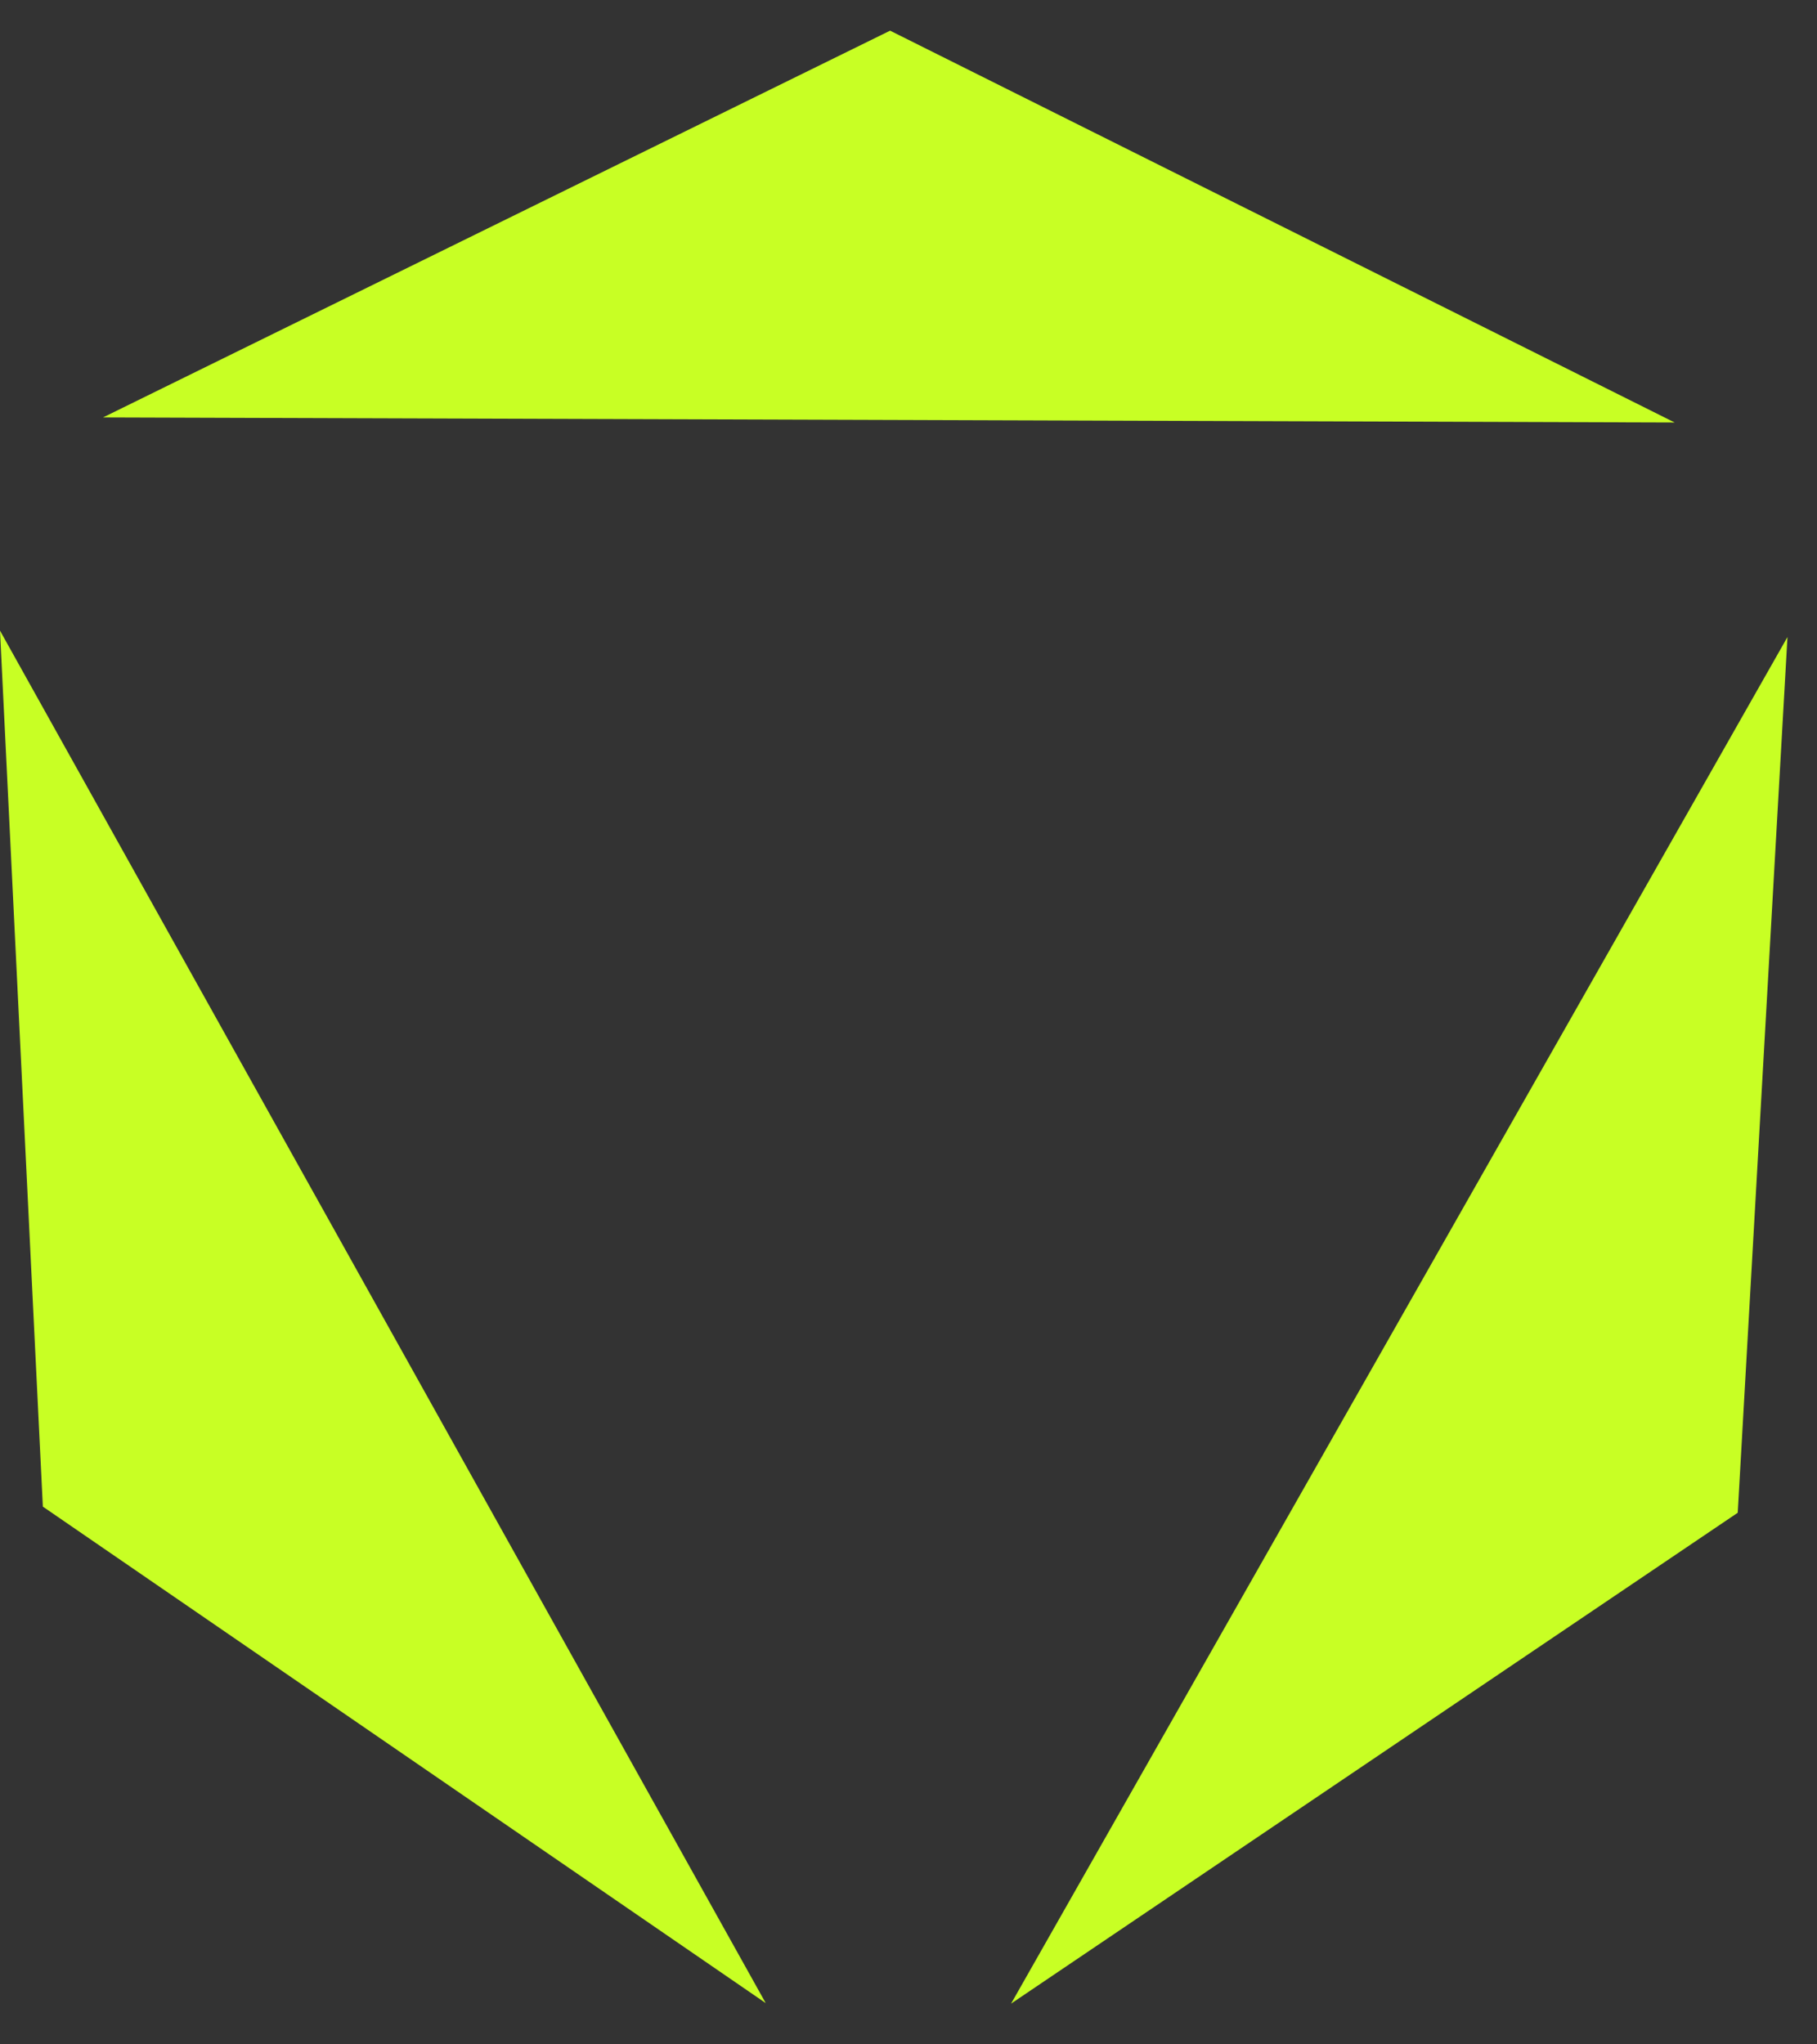
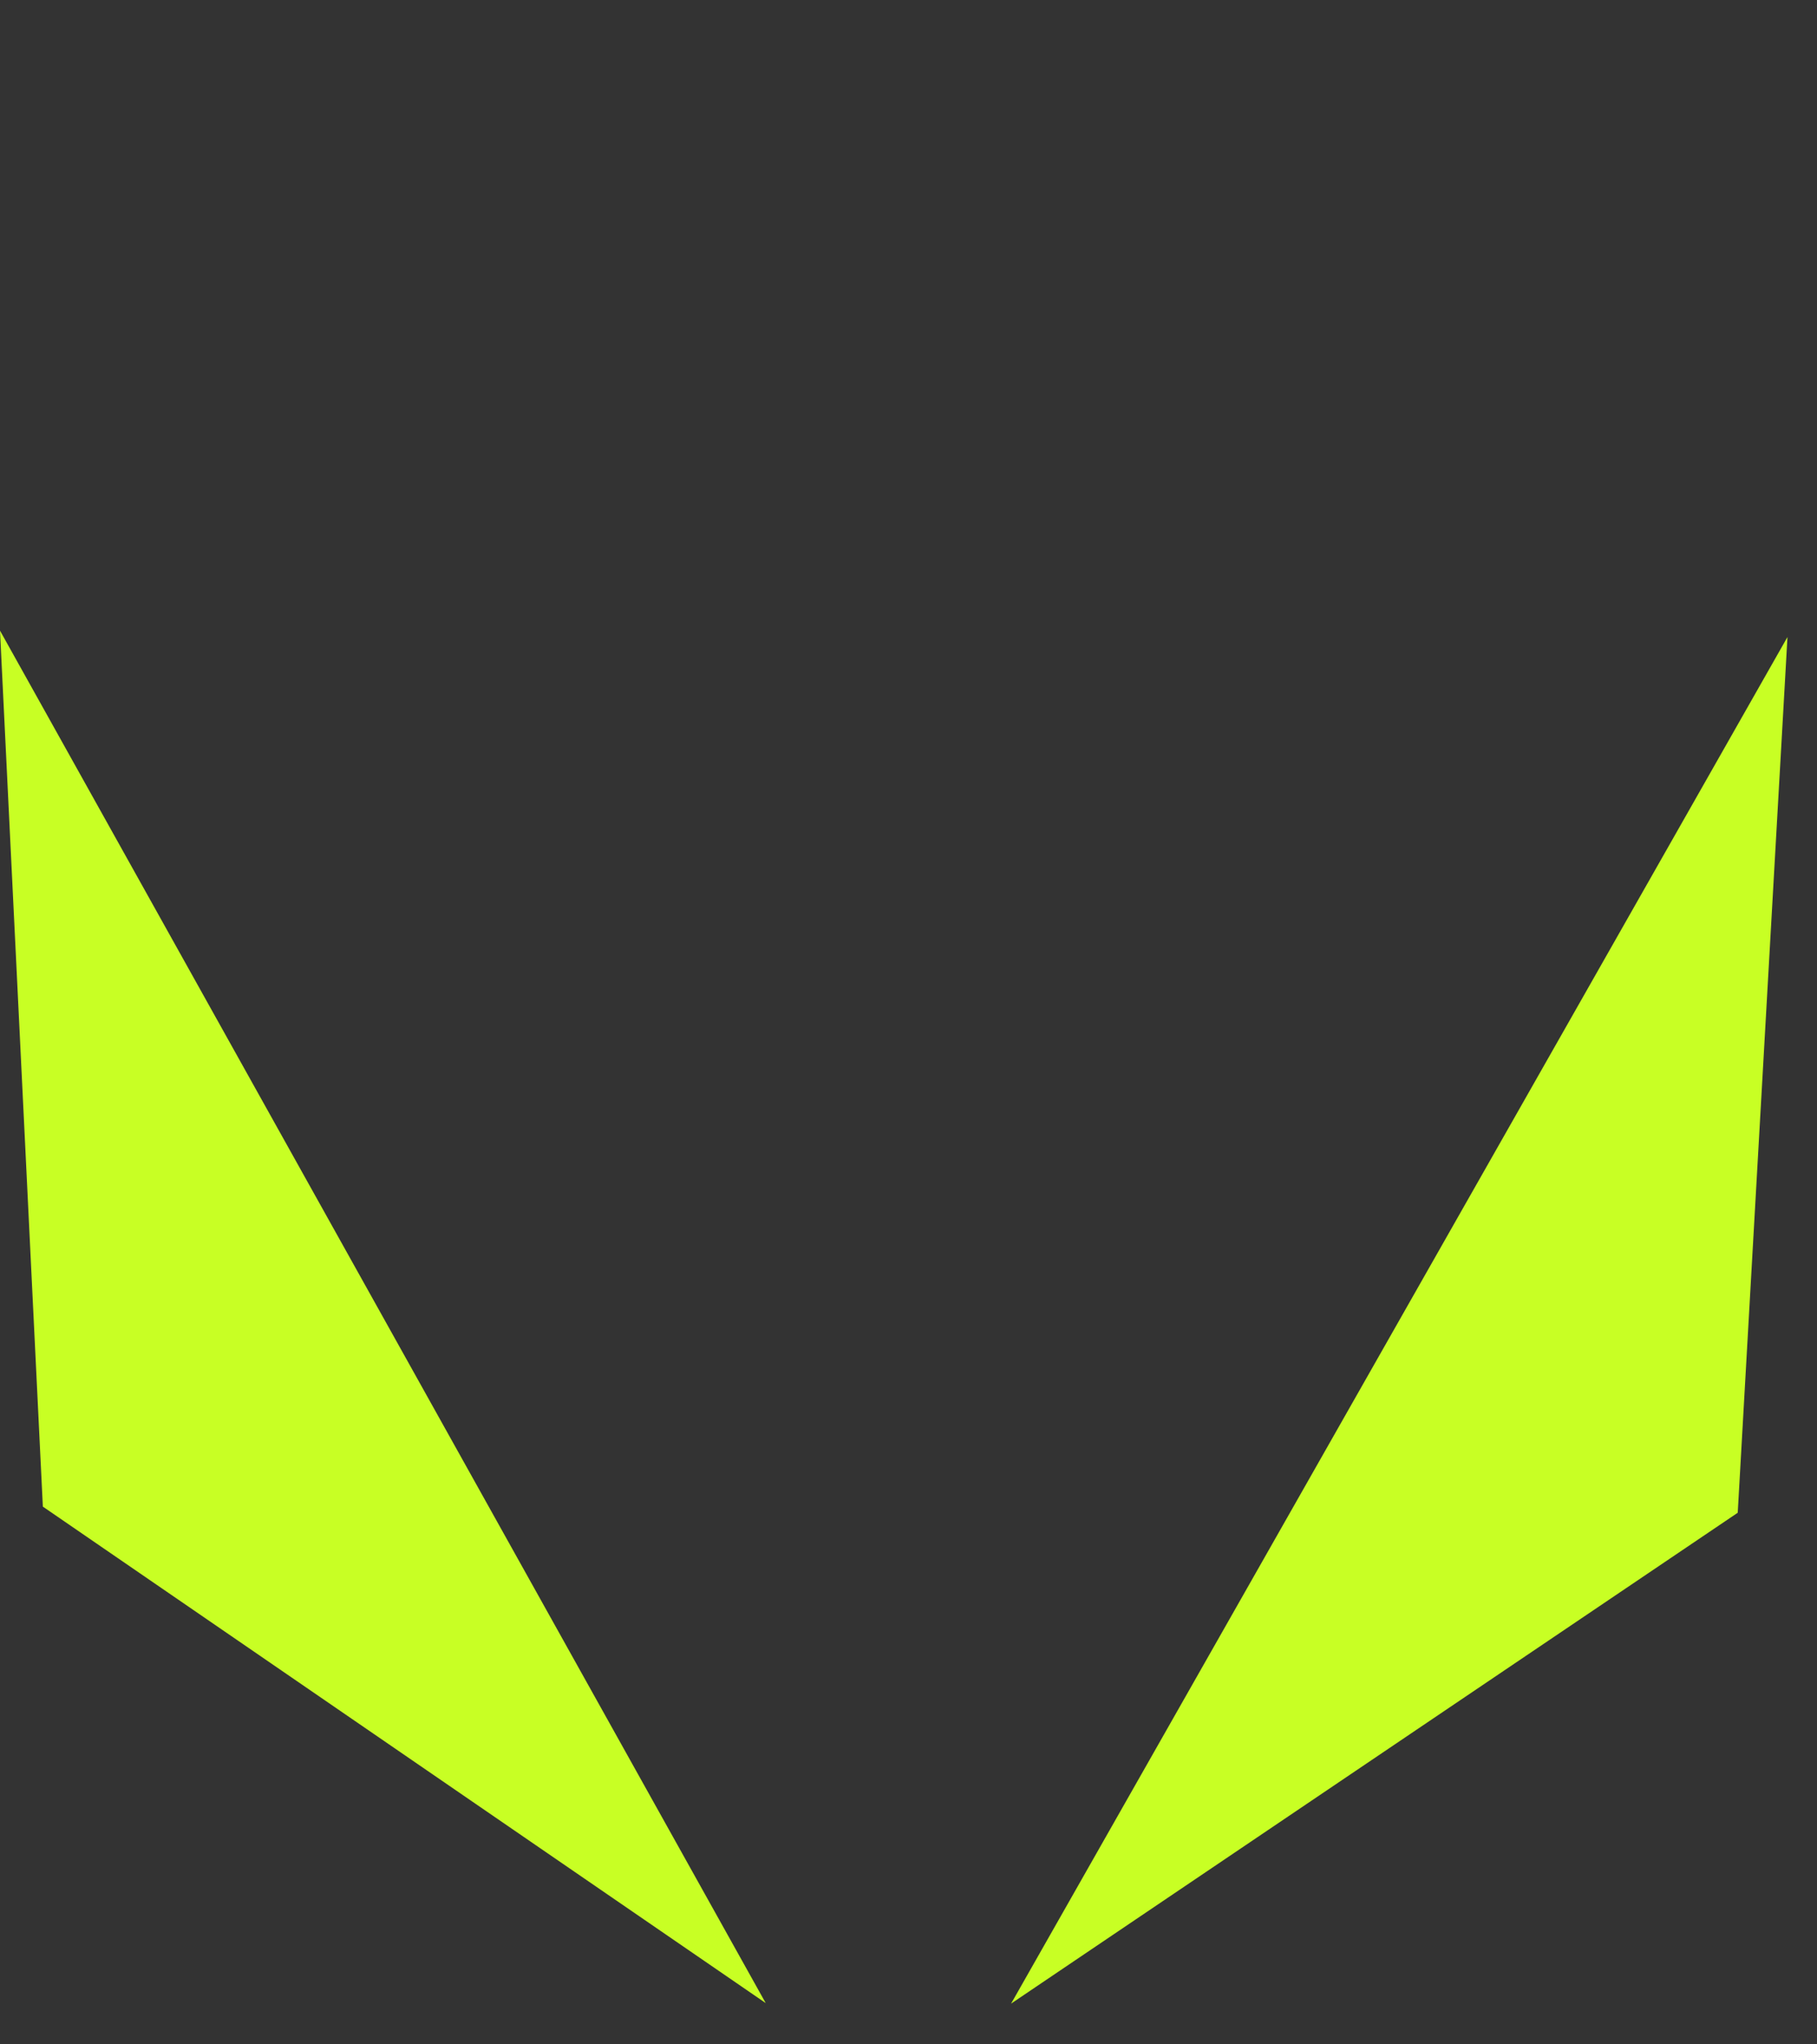
<svg xmlns="http://www.w3.org/2000/svg" width="24" height="27" viewBox="0 0 24 27" fill="none">
  <rect x="0" y="0" width="24" height="27" fill="#333333" stroke="none" />
  <path d="M0 8.329L0.566 19.898L10.114 26.455L0 8.329Z" fill="#C8FF24" />
  <path d="M23.61 8.413L22.953 19.979L13.355 26.462L23.61 8.413Z" fill="#C8FF24" />
-   <path d="M22.12 5.58L11.757 0.405L1.361 5.513L22.12 5.58Z" fill="#C8FF24" />
</svg>